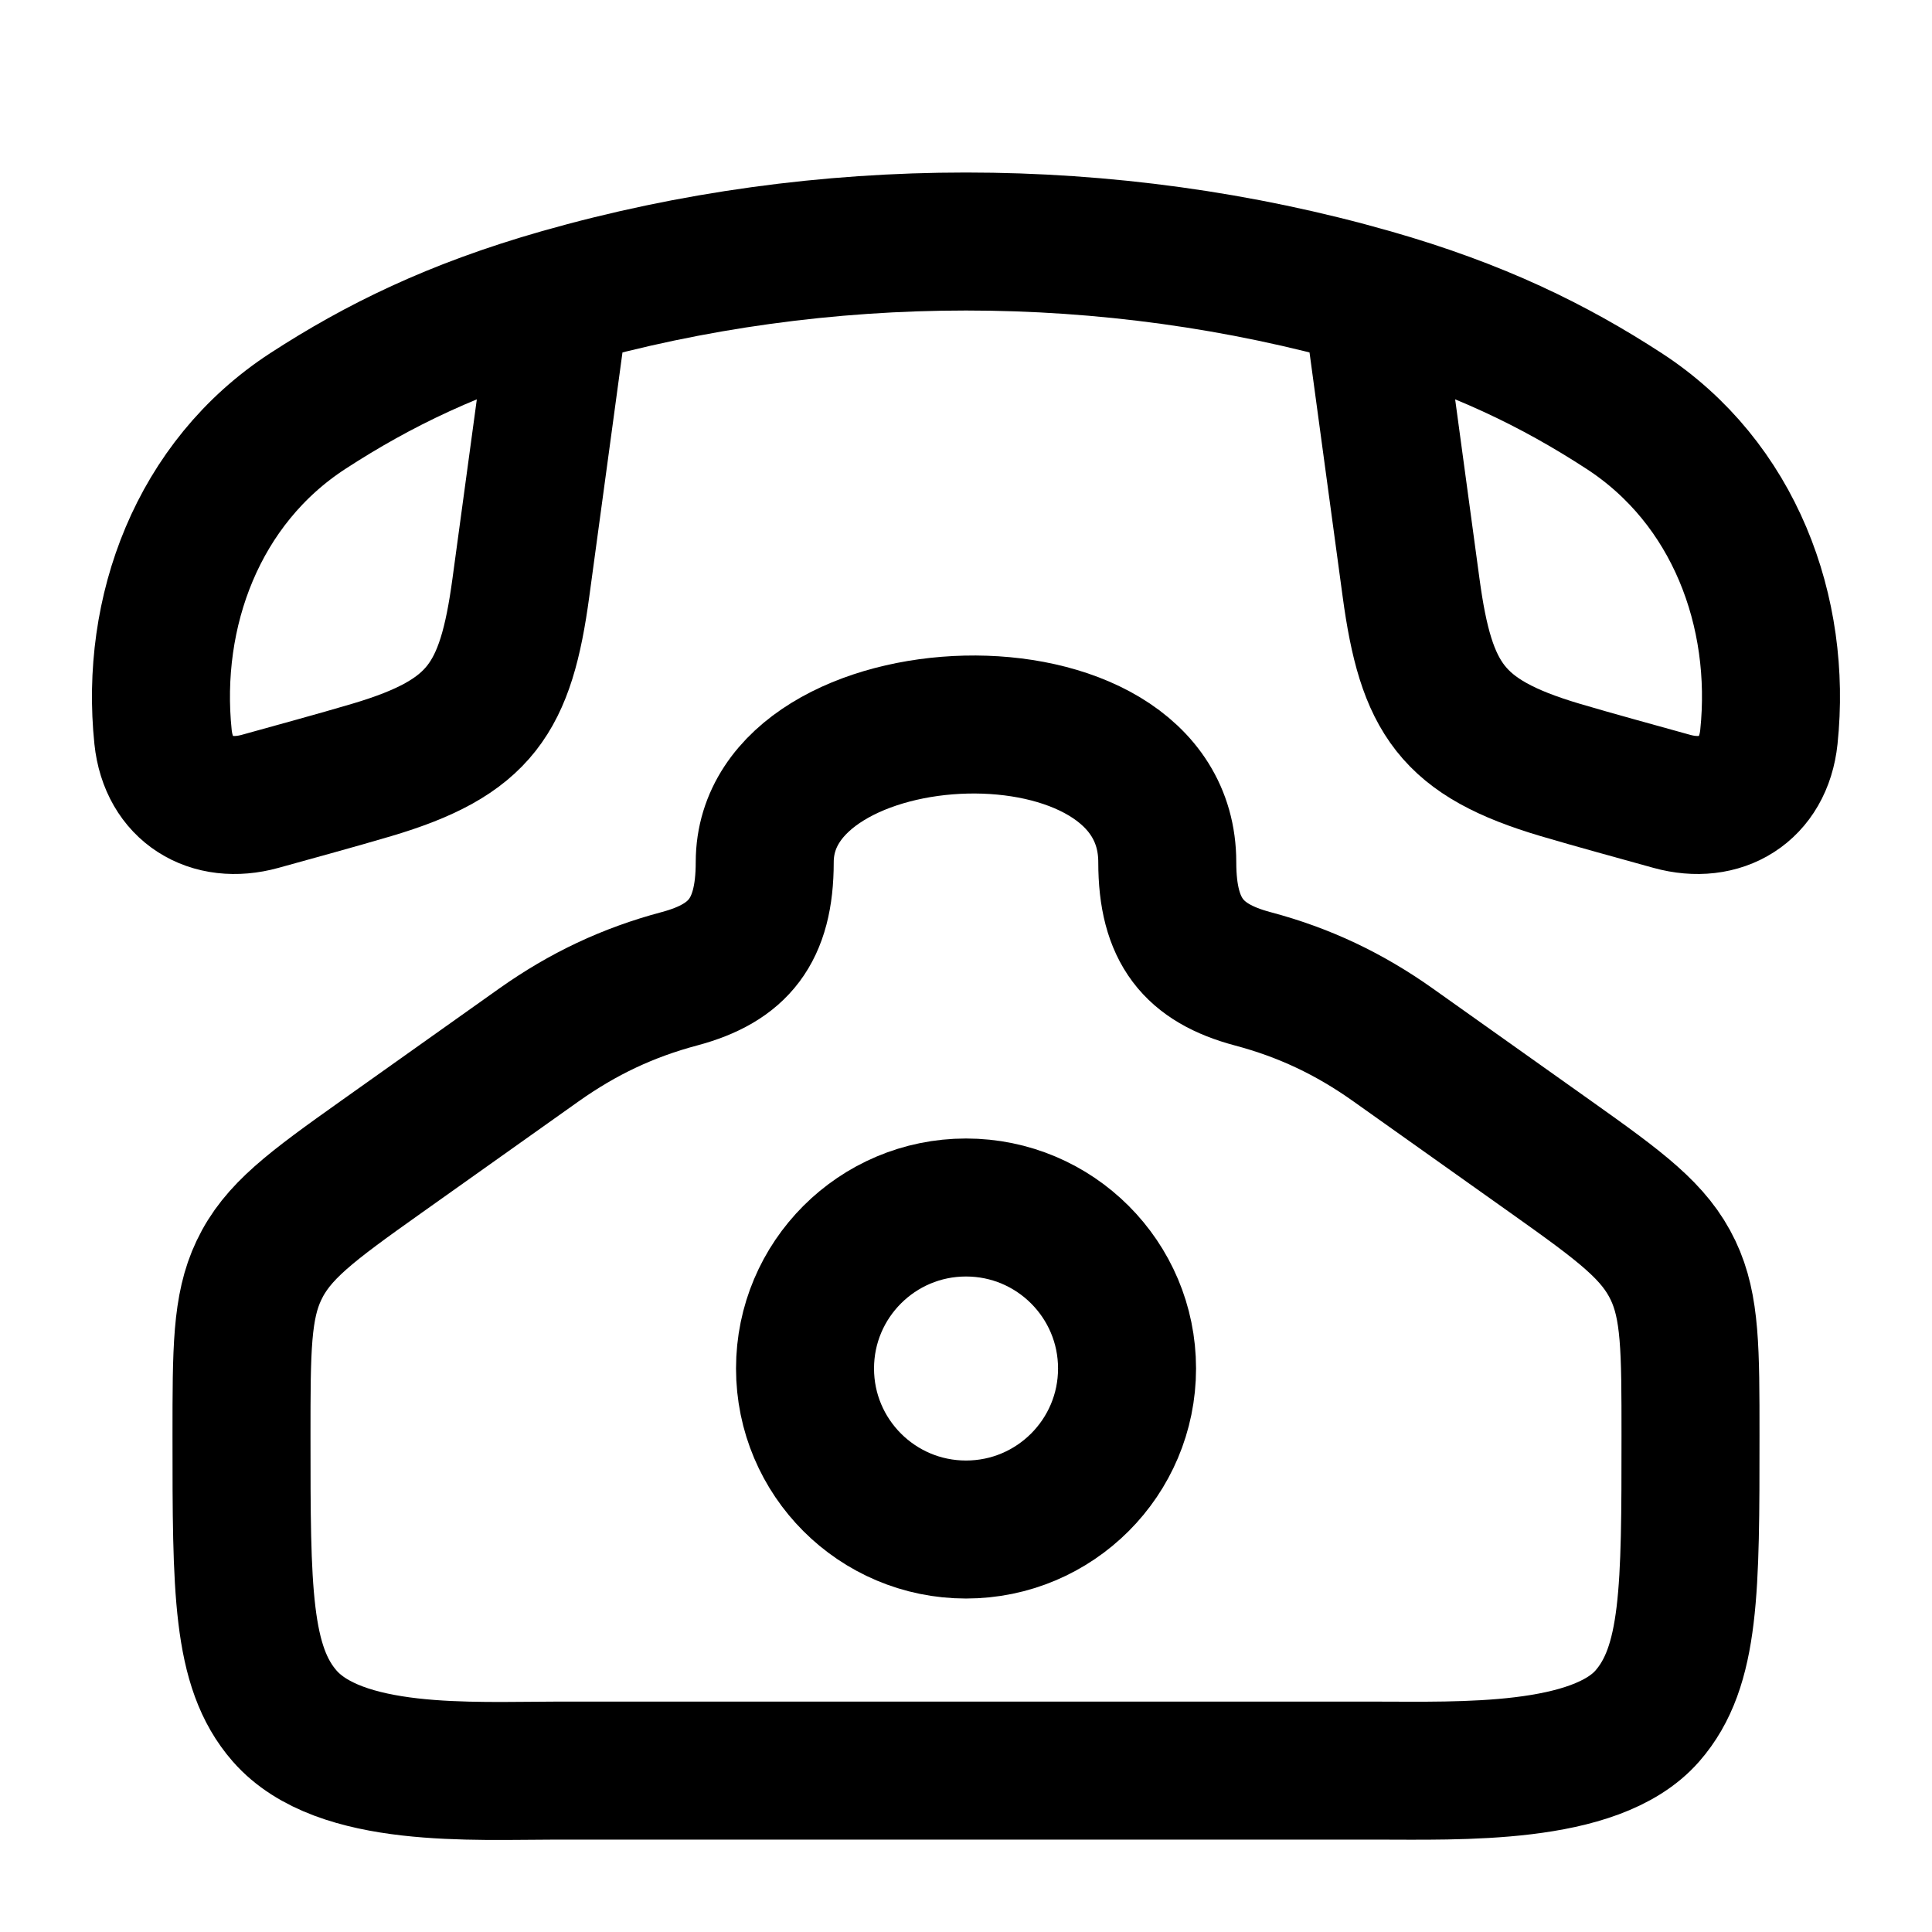
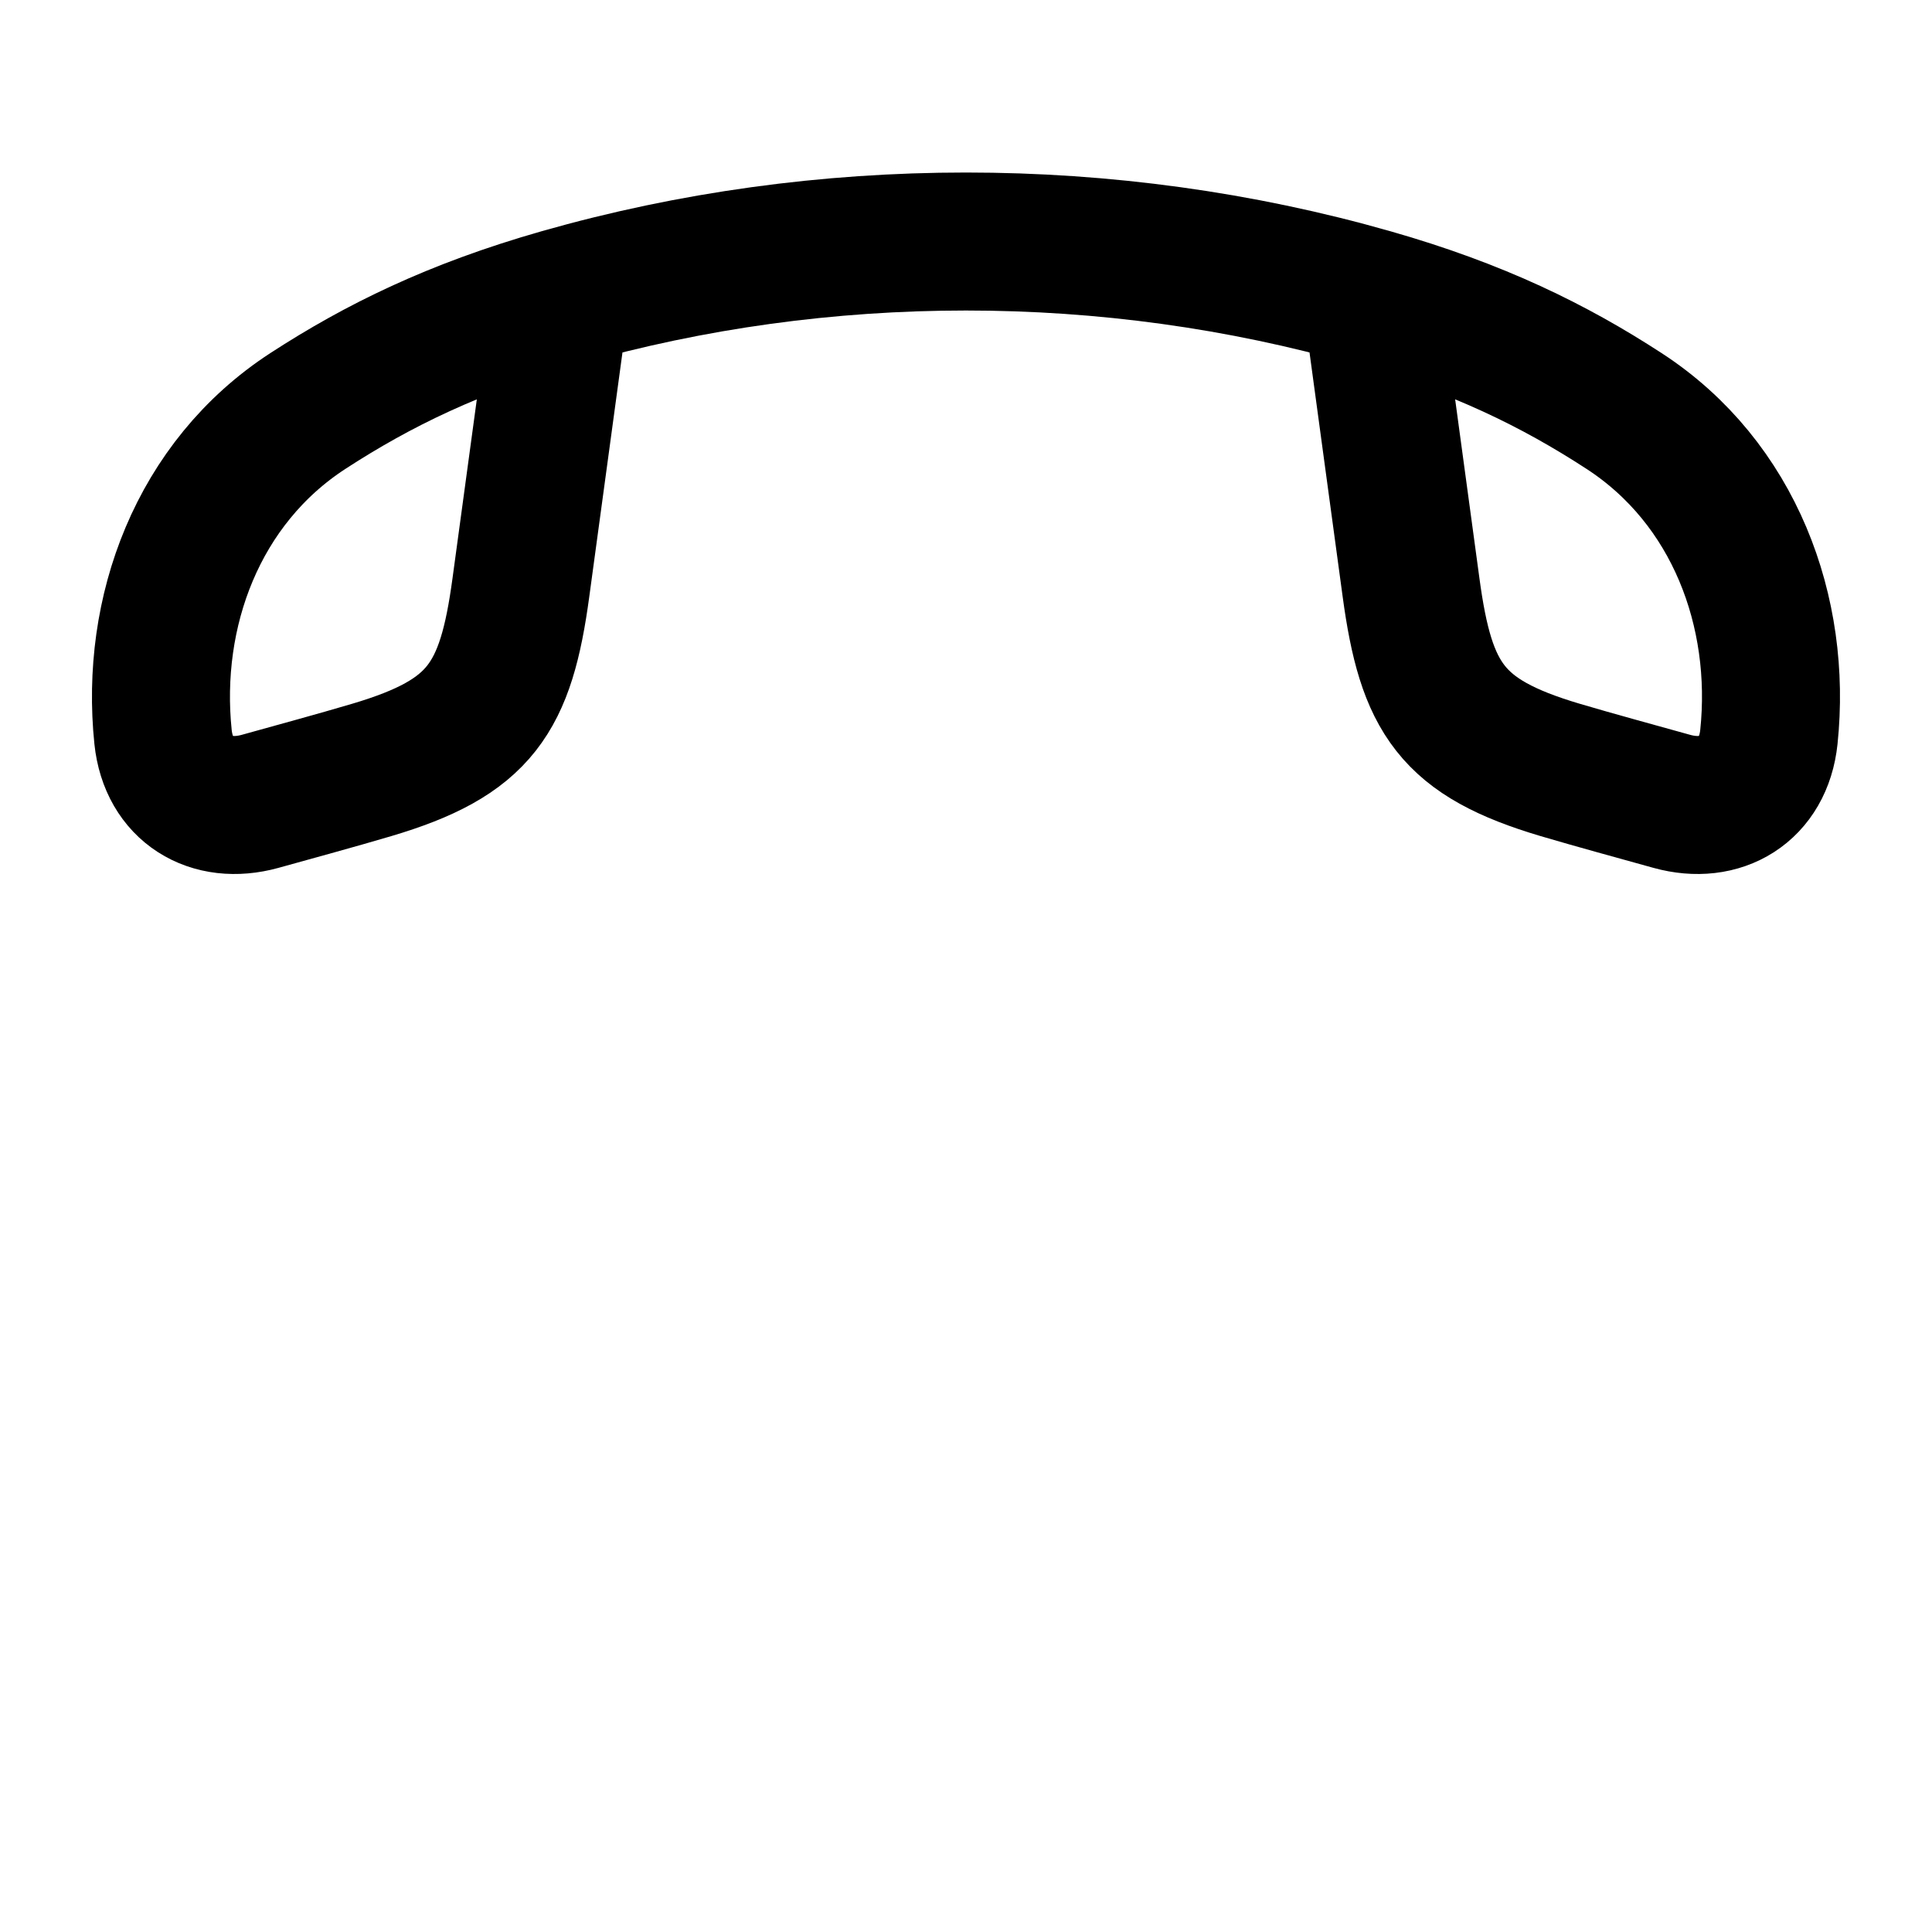
<svg xmlns="http://www.w3.org/2000/svg" width="28" height="28" viewBox="0 0 28 28" fill="none">
-   <path d="M5.53 16.763L7.809 15.145C8.452 14.689 9.104 14.383 9.847 14.185C10.701 13.957 11.083 13.492 11.083 12.496C11.083 9.971 16.917 9.702 16.917 12.496C16.917 13.492 17.299 13.957 18.153 14.185C18.902 14.384 19.553 14.692 20.191 15.145L22.47 16.763C23.501 17.495 23.98 17.849 24.248 18.412C24.5 18.942 24.5 19.563 24.5 20.805C24.5 23.037 24.5 24.154 23.875 24.869C23.118 25.736 21.149 25.661 19.94 25.661H8.06C6.851 25.661 4.922 25.782 4.125 24.869C3.5 24.154 3.5 23.037 3.5 20.805C3.5 19.563 3.5 18.942 3.752 18.412C4.019 17.849 4.499 17.495 5.53 16.763Z" stroke="black" stroke-width="2" />
-   <path d="M16.334 19.833C16.334 21.122 15.289 22.167 14 22.167C12.712 22.167 11.667 21.122 11.667 19.833C11.667 18.545 12.712 17.5 14 17.5C15.289 17.5 16.334 18.545 16.334 19.833Z" stroke="black" stroke-width="2" />
  <path d="M8.12 4.314C6.582 4.753 5.476 5.298 4.464 5.955C2.862 6.996 2.175 8.871 2.363 10.681C2.443 11.446 3.057 11.811 3.769 11.614C4.31 11.463 4.852 11.317 5.389 11.158C6.961 10.691 7.331 10.124 7.549 8.515L8.12 4.314ZM8.12 4.314C11.921 3.229 16.078 3.229 19.88 4.314M19.88 4.314C21.418 4.753 22.524 5.298 23.535 5.955C25.138 6.996 25.825 8.871 25.636 10.681C25.556 11.446 24.942 11.811 24.23 11.614C23.689 11.463 23.148 11.317 22.61 11.158C21.038 10.691 20.668 10.124 20.45 8.515L19.88 4.314Z" stroke="black" stroke-width="2" stroke-linejoin="round" />
</svg>